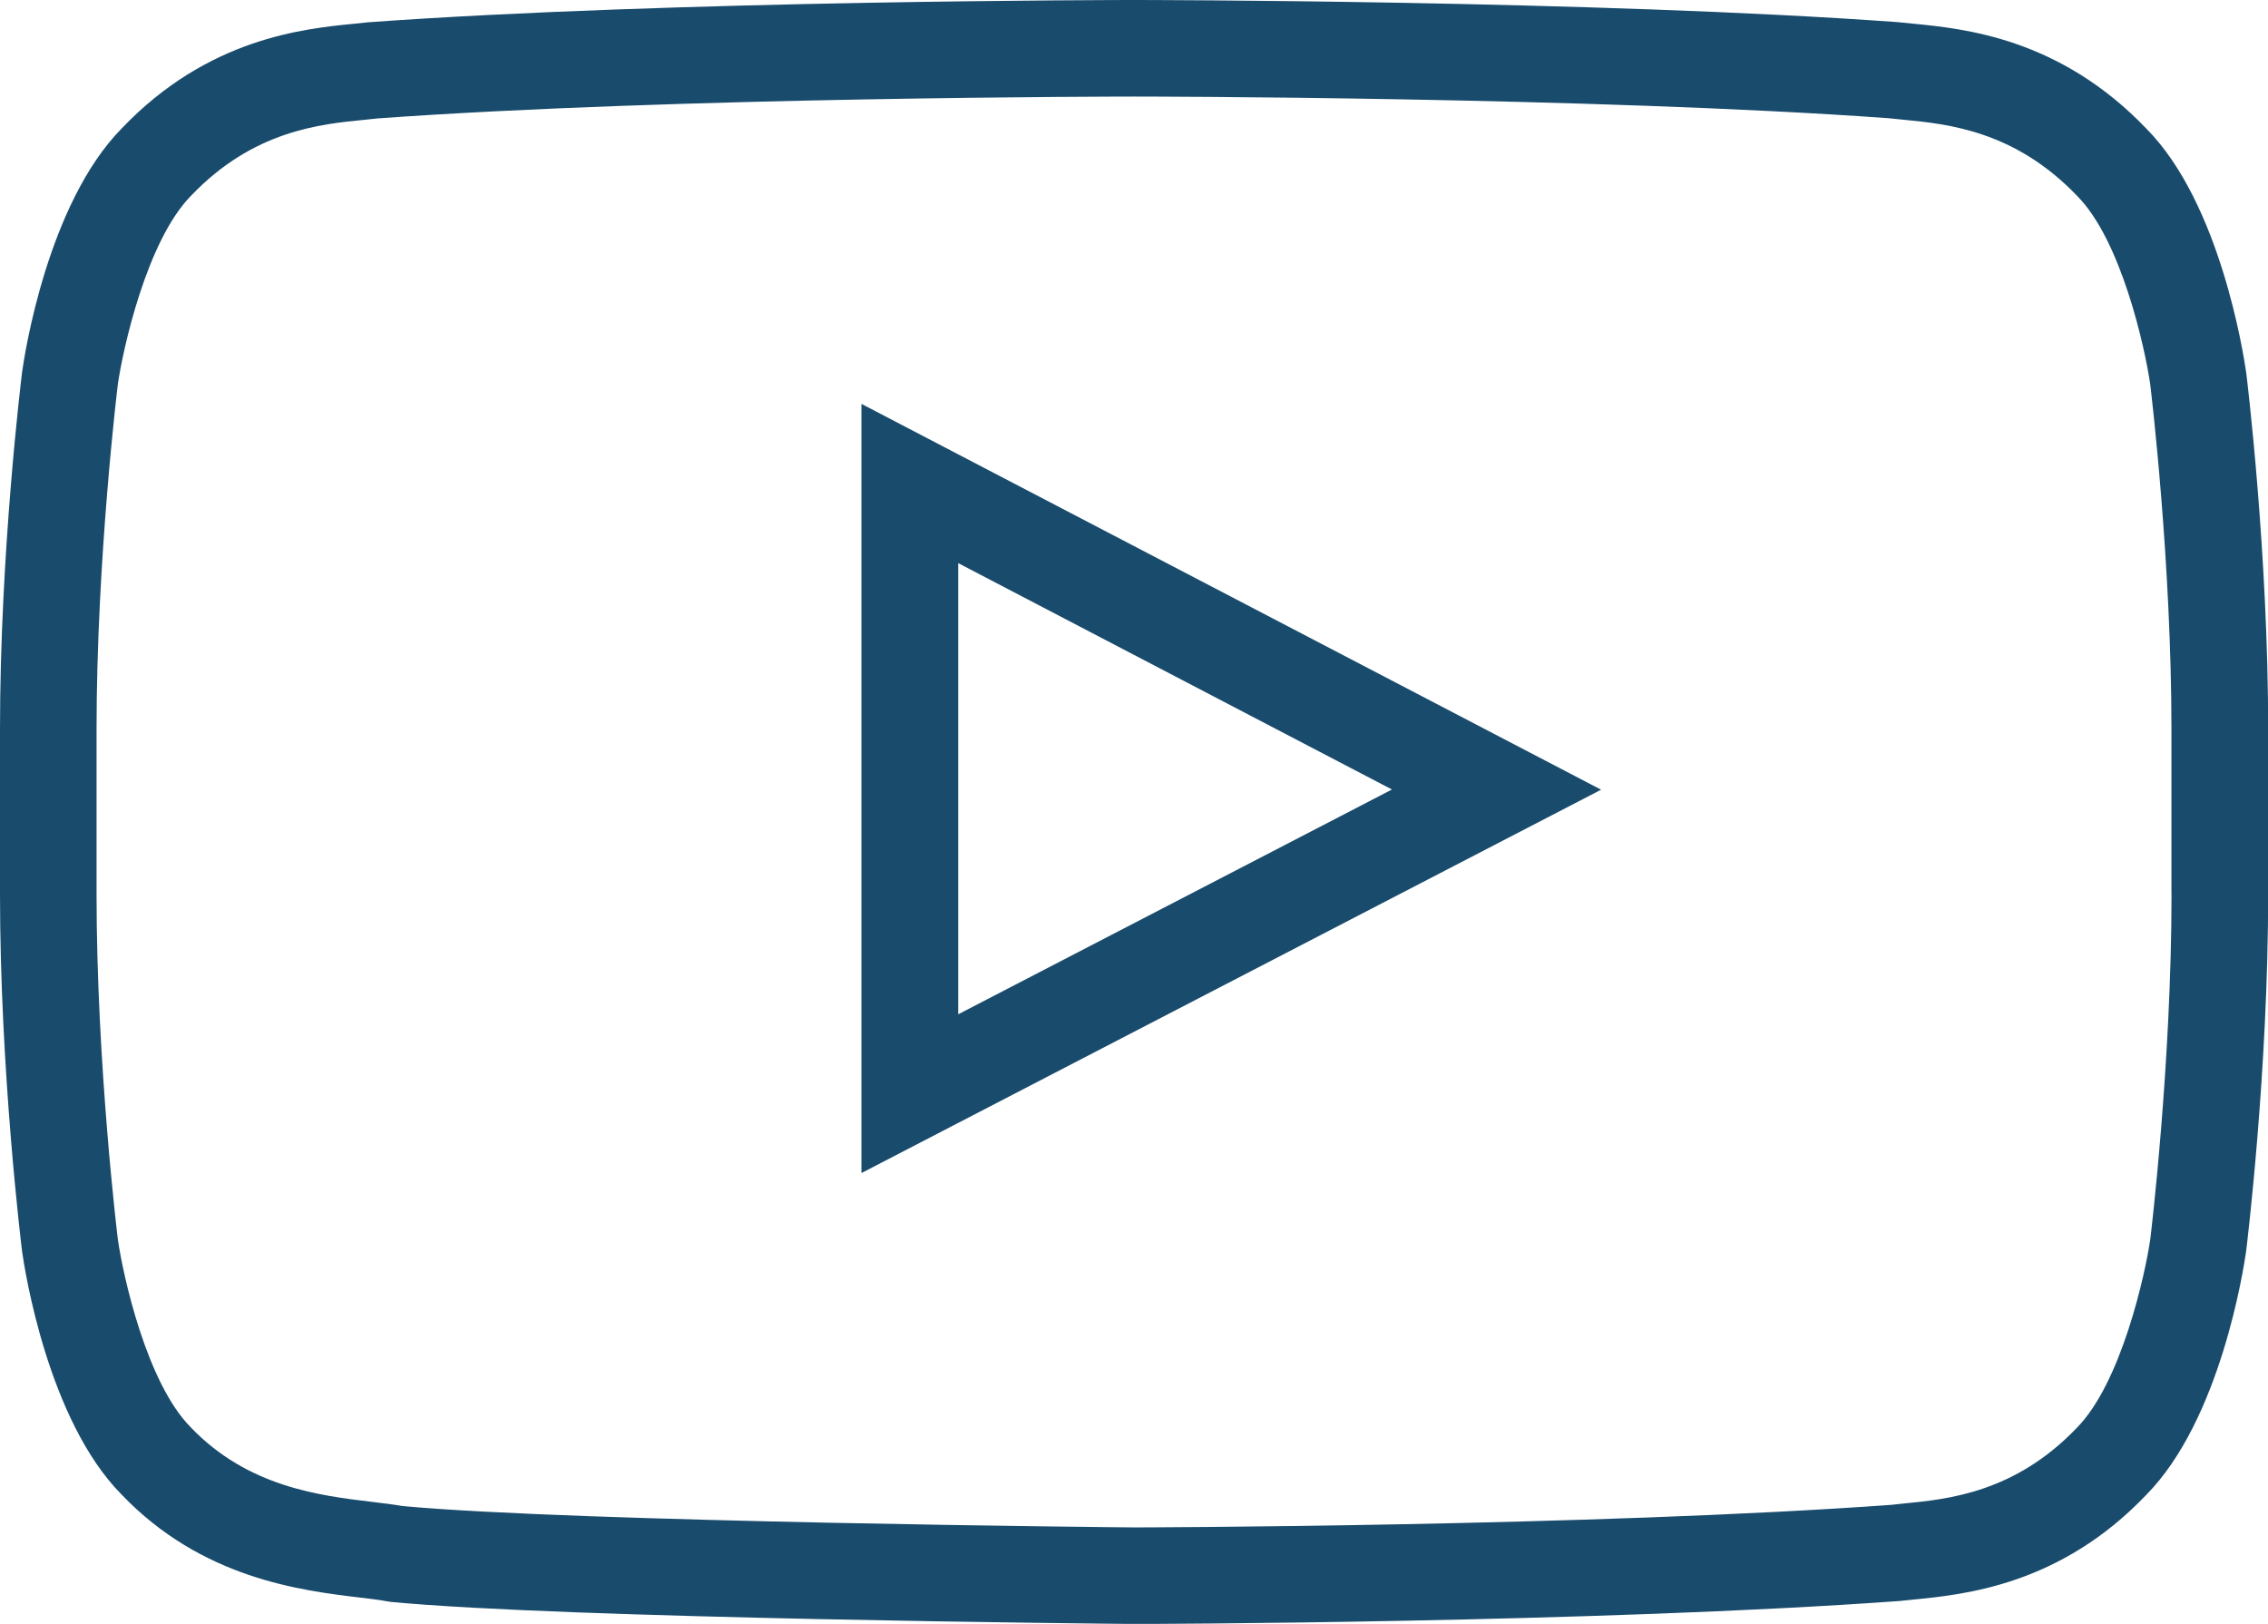
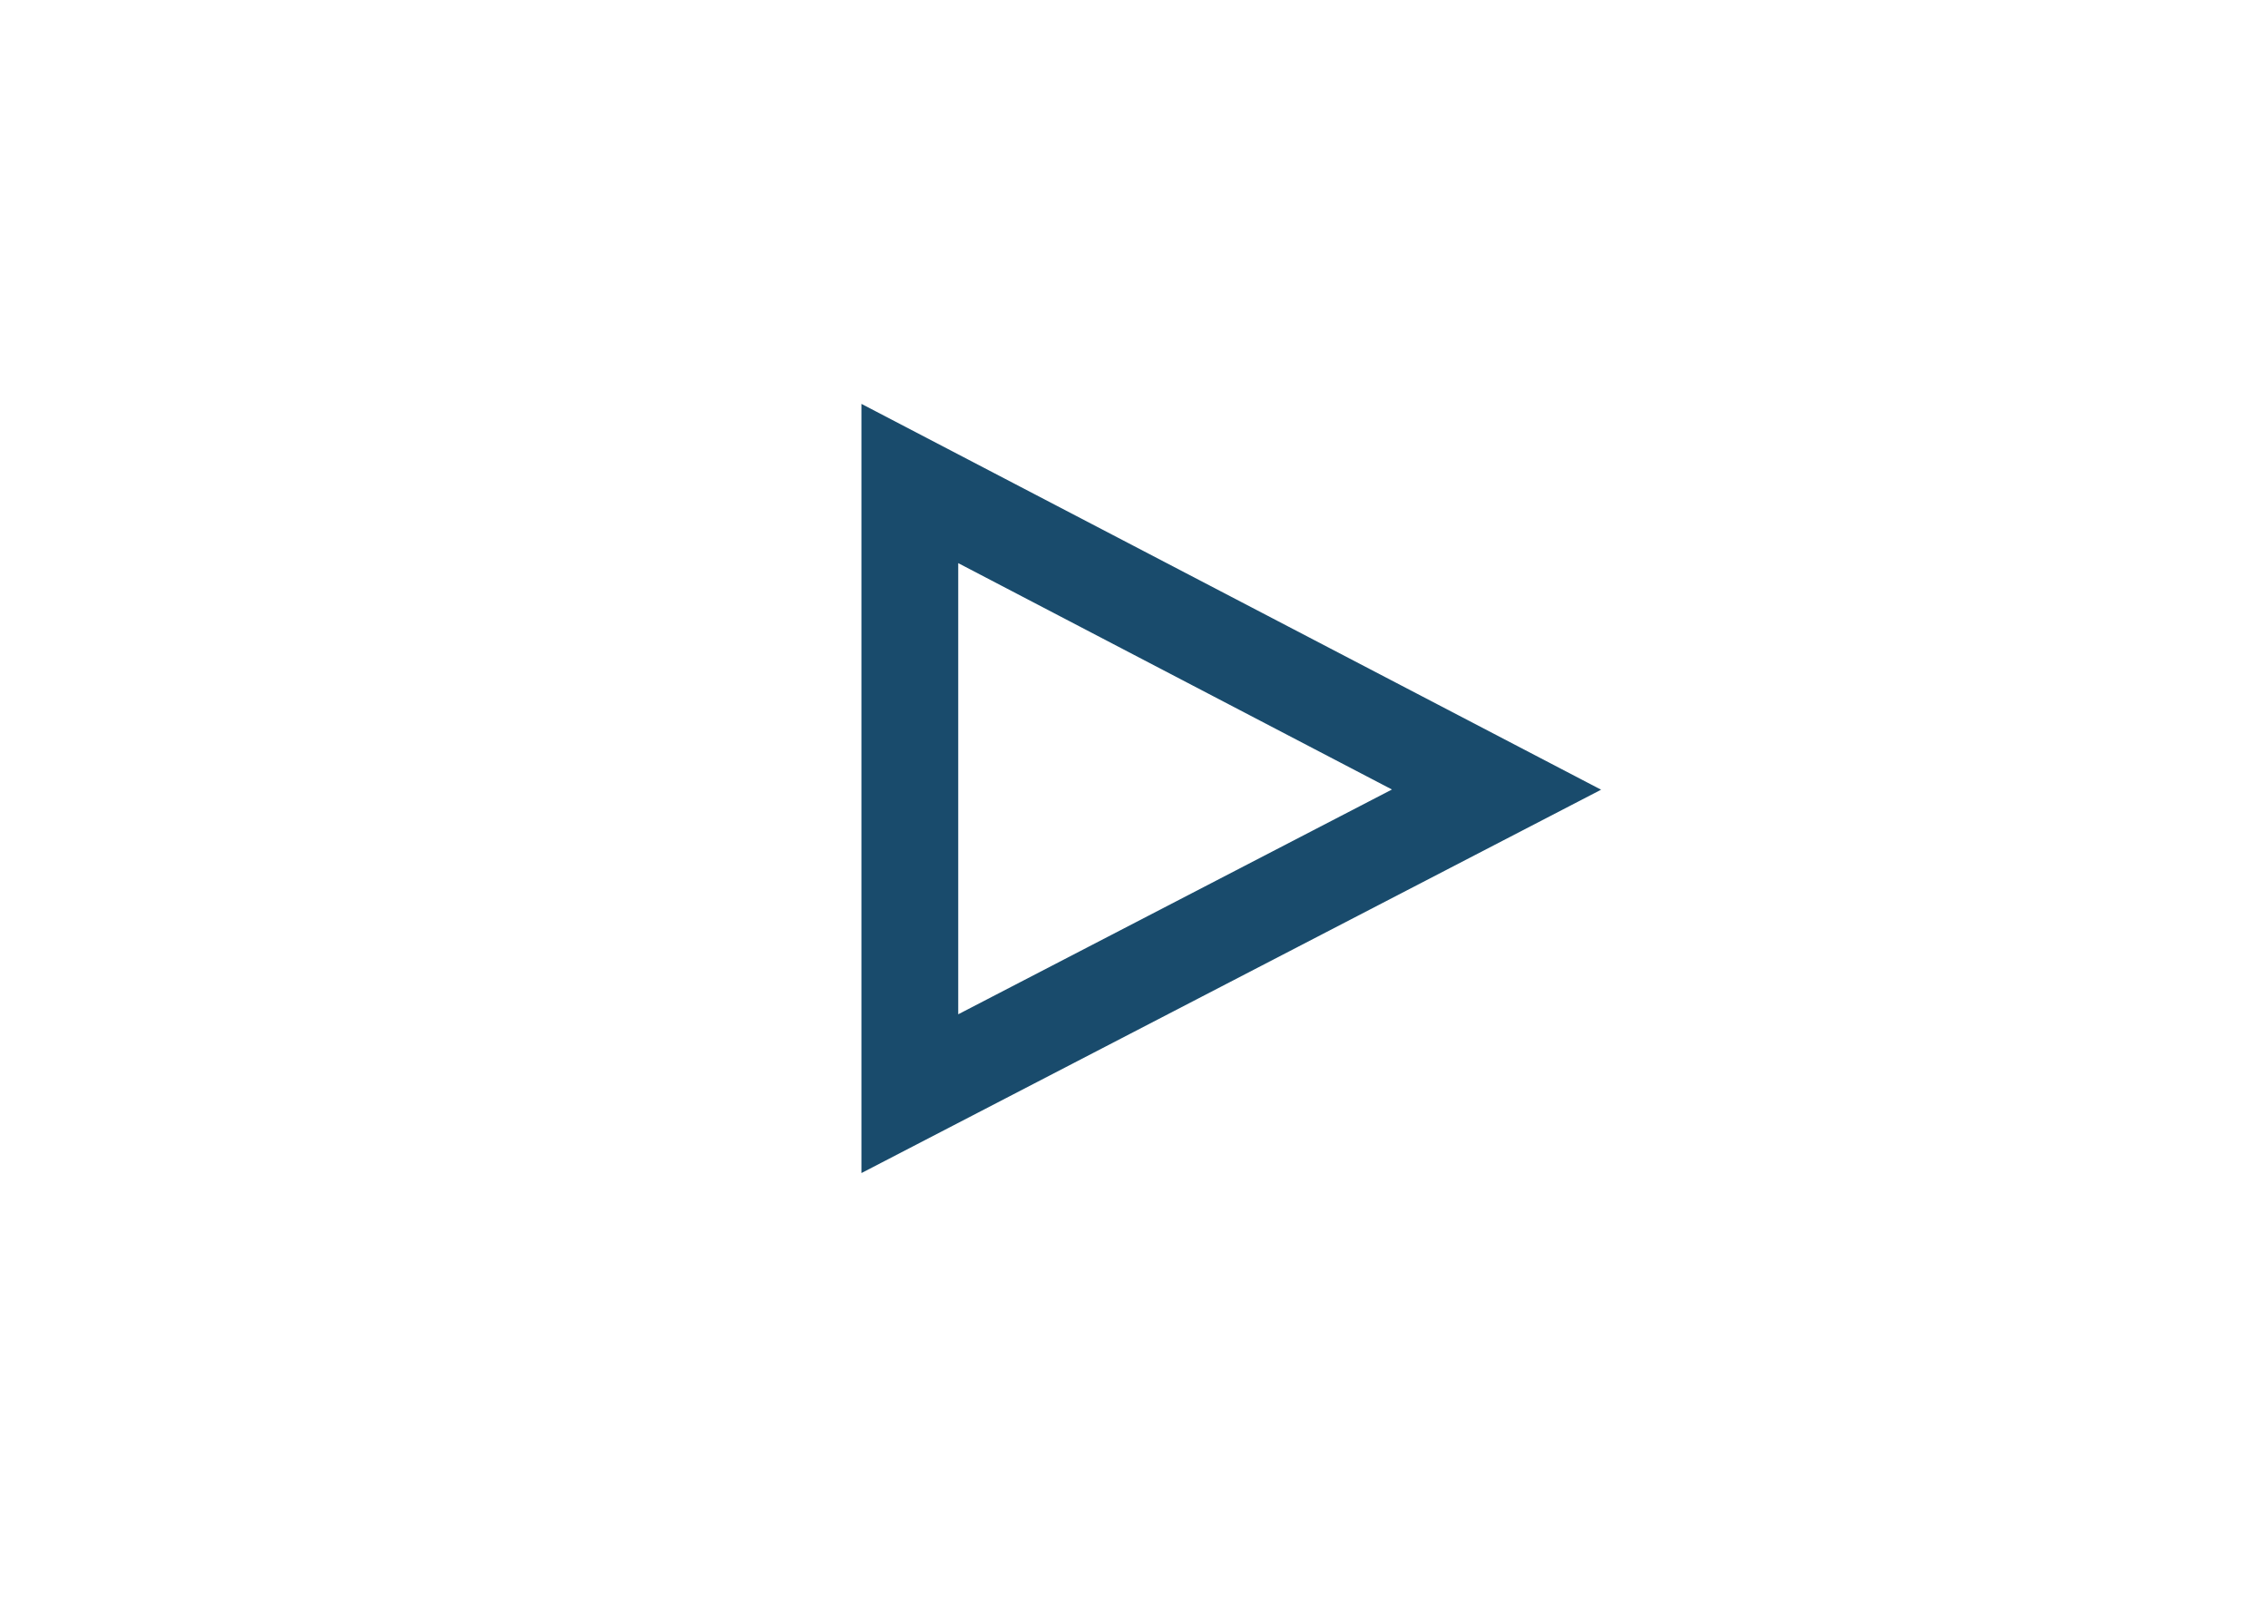
<svg xmlns="http://www.w3.org/2000/svg" viewBox="0 0 284 203.33">
  <g id="a" />
  <g id="b">
    <g id="c">
      <g>
-         <path d="M281.24,46.56v-.11c-.32-2.12-3.22-20.99-12.44-30.31-10.87-11.39-22.85-12.55-29.28-13.18-.59-.06-1.13-.11-1.9-.19C199.8,.03,142.63,0,141.94,0c-.57,0-57.73,.03-95.85,2.79-.48,.06-1.02,.11-1.62,.17-6.43,.63-18.41,1.79-29.21,13.1C5.98,25.47,3.08,44.33,2.77,46.56c-.11,.91-2.77,22.63-2.77,44.75v20.63c0,22.12,2.65,43.84,2.78,44.85,.3,2.12,3.2,20.99,12.42,30.32,10.07,10.55,22.49,12.04,29.92,12.93,1.27,.15,2.39,.28,3.32,.46l.54,.08c21.76,2.09,90.07,2.73,93.04,2.76,.57,0,57.79-.12,95.9-2.88,.48-.06,1.03-.11,1.62-.17,6.43-.63,18.41-1.79,29.21-13.11,9.29-9.4,12.19-28.27,12.51-30.5,.11-.91,2.76-22.63,2.76-44.75v-20.63c0-22.12-2.65-43.84-2.76-44.75Zm-9.32,65.38c0,21.35-2.64,43.05-2.65,43.16-.62,4.35-3.62,18.02-9.2,23.67-7.77,8.14-16.16,8.95-21.71,9.49-.69,.07-1.32,.13-1.6,.17-37.4,2.7-94.19,2.82-94.7,2.82-.7,0-70.14-.66-91.68-2.68-1.09-.19-2.37-.35-3.82-.52-6.56-.79-15.54-1.87-22.69-9.35-5.51-5.57-8.45-18.92-9.11-23.49-.03-.22-2.67-21.91-2.67-43.27v-20.63c0-21.36,2.65-43.05,2.66-43.16,.62-4.35,3.61-18.02,9.19-23.66,7.77-8.14,16.16-8.95,21.71-9.49,.69-.07,1.32-.13,1.6-.17,37.39-2.71,94.12-2.74,94.81-2.74,.57,0,57.3,.03,94.41,2.71,.56,.06,1.19,.13,1.88,.19,5.55,.54,13.94,1.36,21.78,9.57,5.48,5.55,8.43,18.82,9.12,23.54,.15,1.24,2.66,22.36,2.66,43.21v20.63Z" fill="#194b6c" />
        <path d="M107.89,146.87l92.6-47.99L107.87,50.57v96.31Zm66.42-48.02l-54.32,28.15v-56.49l54.32,28.35Z" fill="#194b6c" />
      </g>
    </g>
  </g>
</svg>